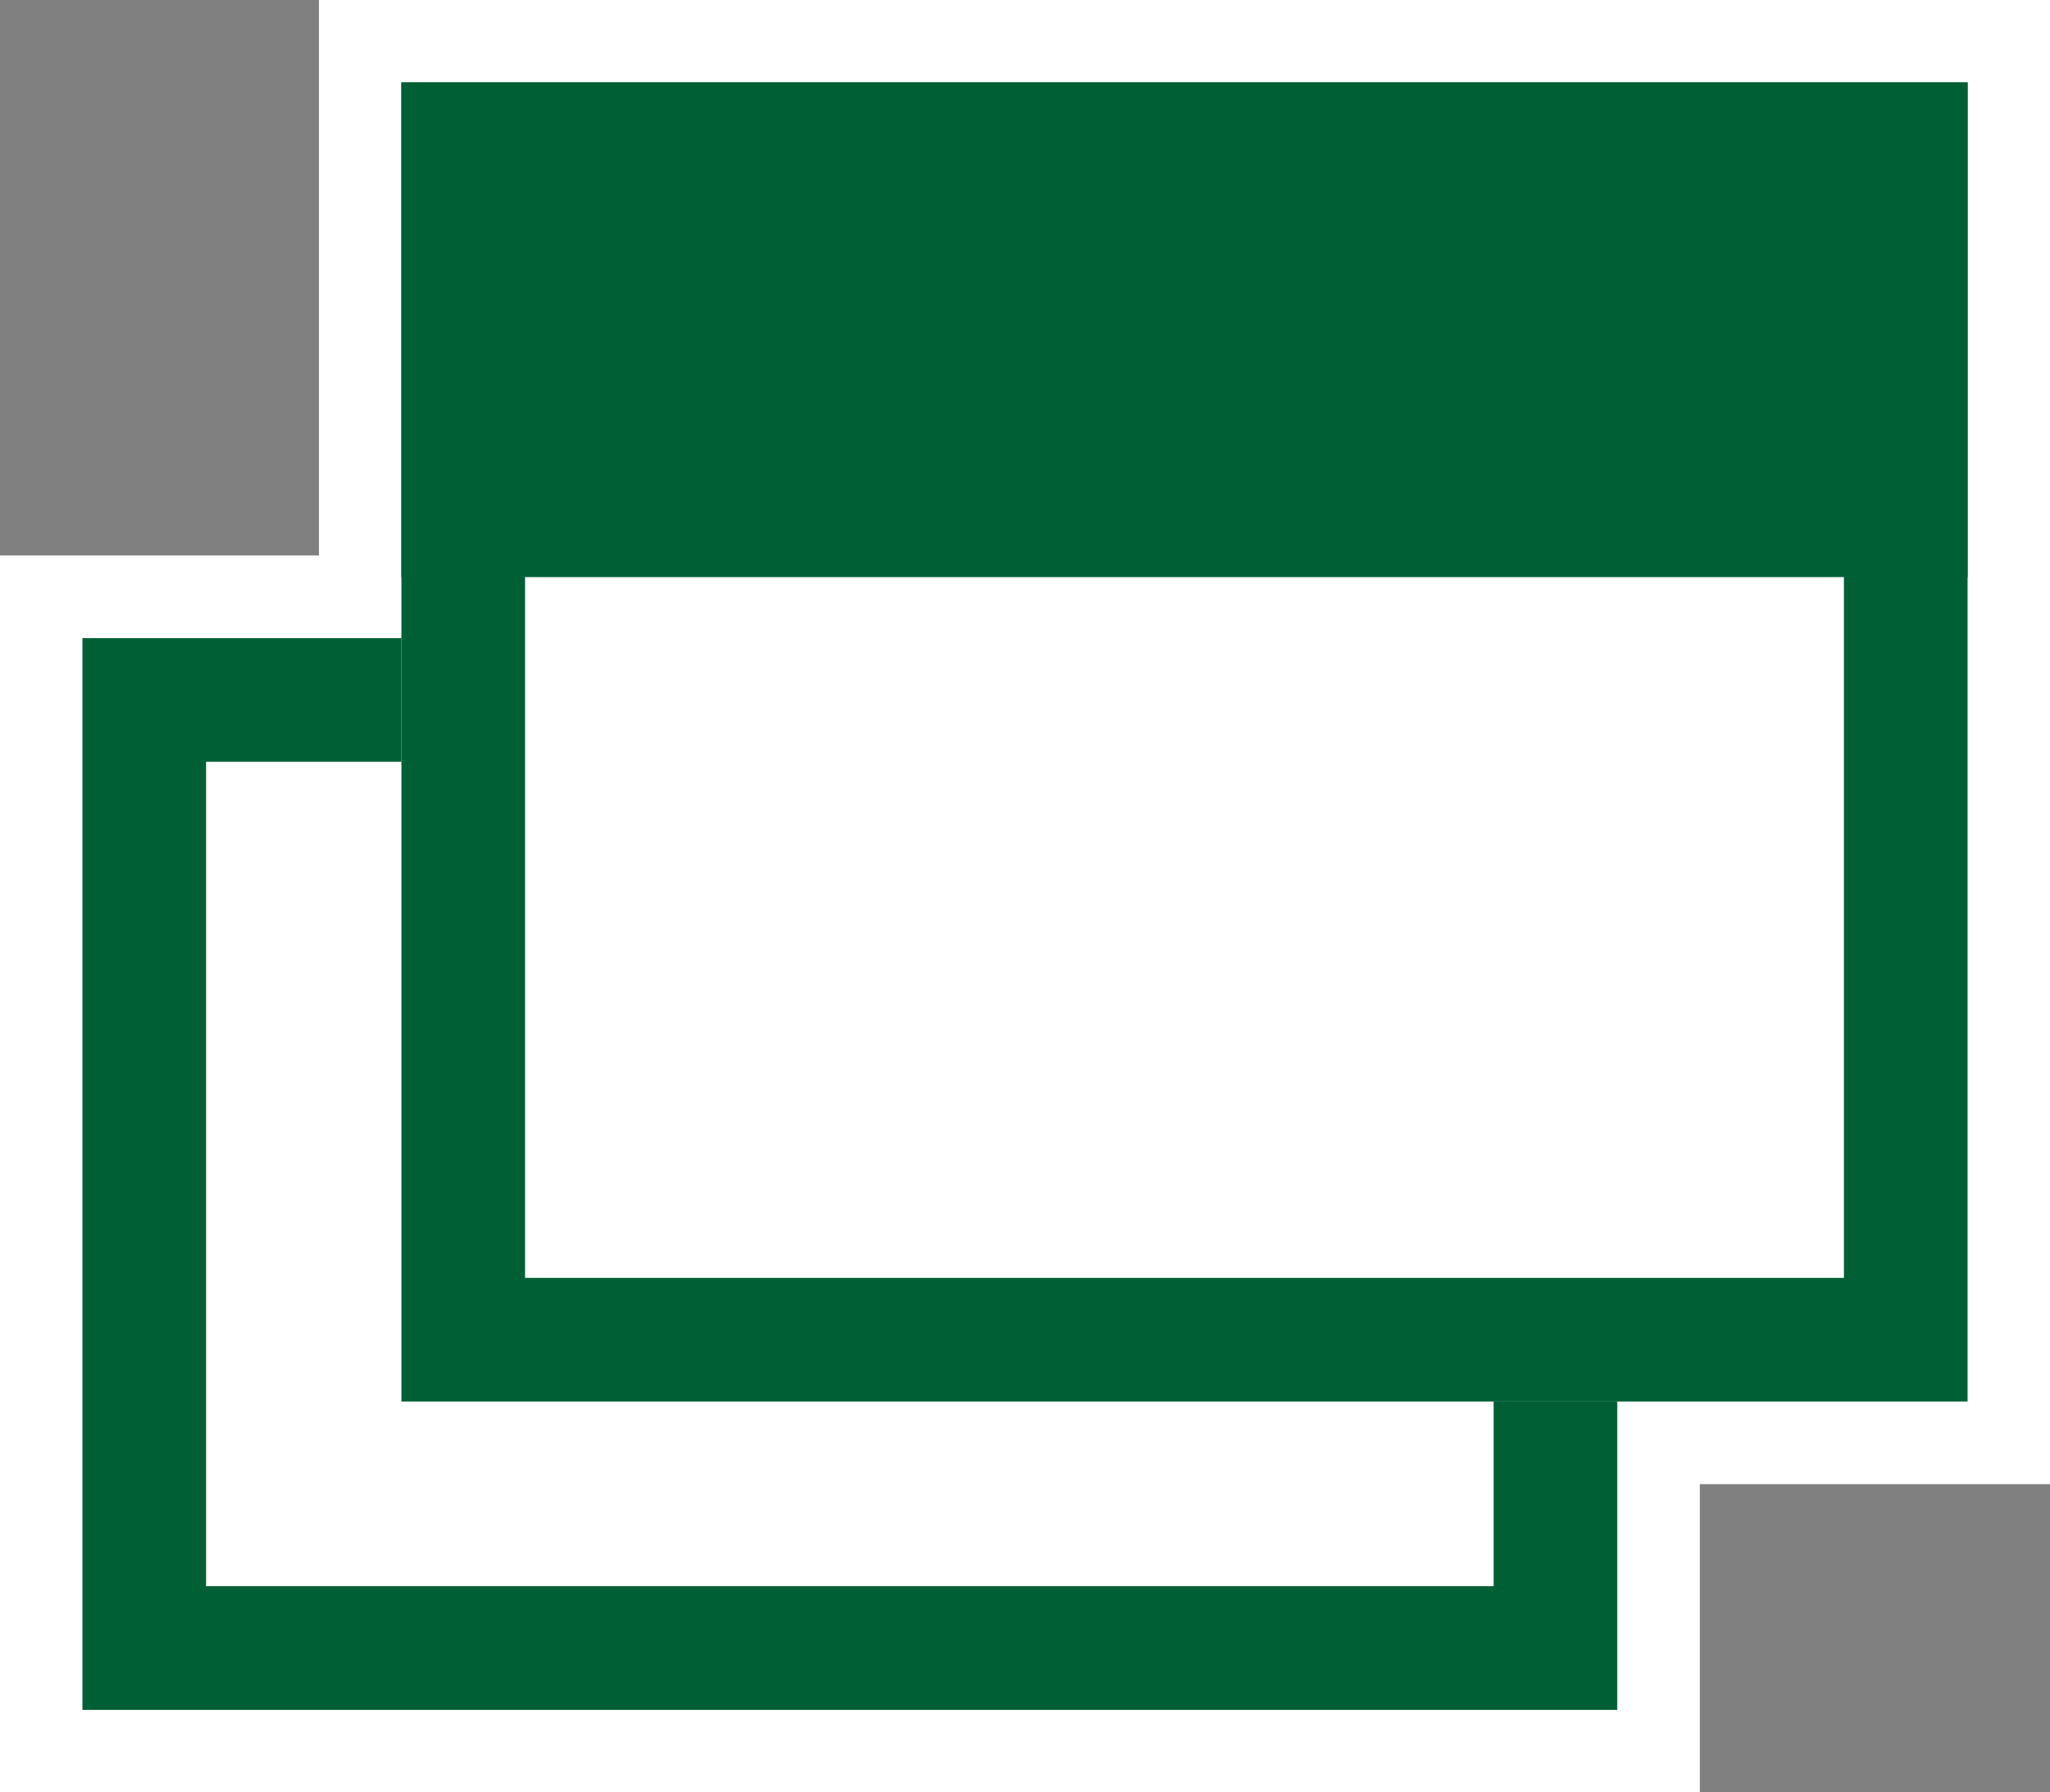
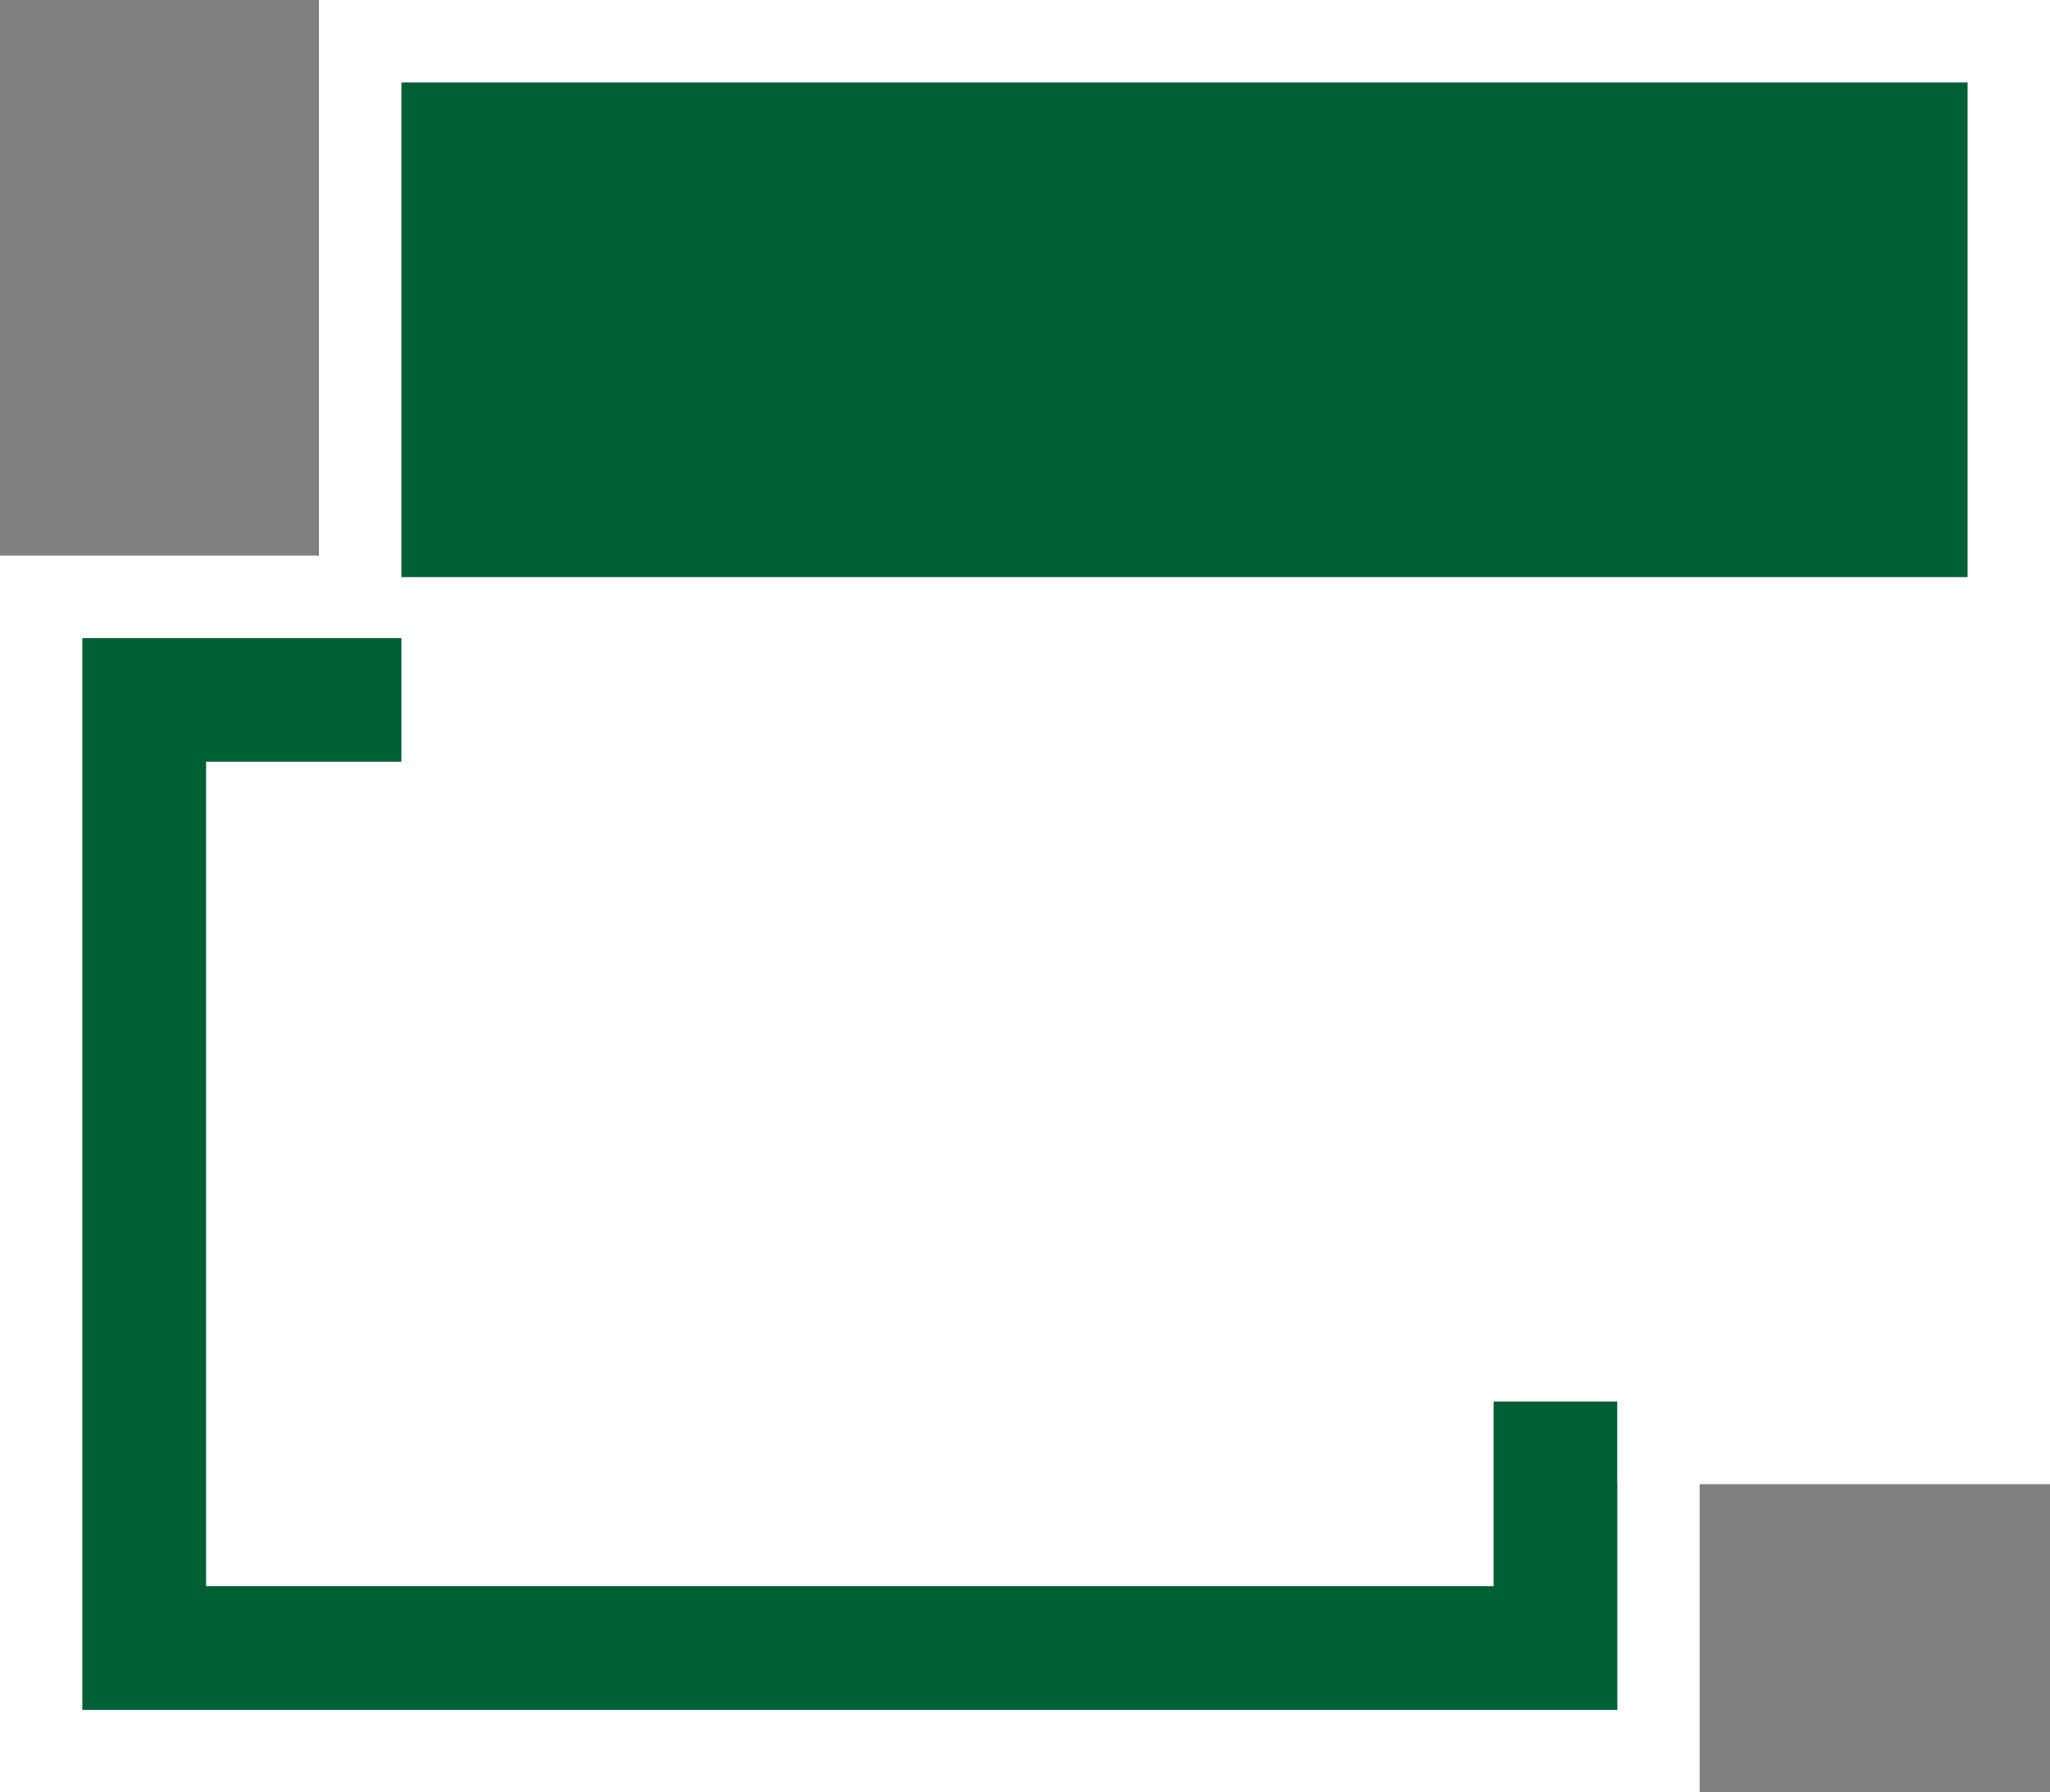
<svg xmlns="http://www.w3.org/2000/svg" id="_レイヤー_2" width="24.87" height="21.74" viewBox="0 0 24.87 21.74">
  <rect x="0" y="0" width="24.87" height="21.74" fill="#808080" stroke="none" />
  <defs>
    <style>.cls-1{fill:#005f35;}.cls-1,.cls-2{stroke-width:0px;}.cls-2{fill:#fff;}</style>
  </defs>
  <g id="_レイヤー_1-2">
    <rect class="cls-2" x="1" y="7.74" width="18.62" height="13" />
    <path class="cls-2" d="M20.62,21.74H0V6.74h20.62v15ZM2,19.74h16.62v-11H2v11Z" />
    <path class="cls-1" d="M18.12,9.24v10H2.5v-10h15.62M19.62,7.74H1v13h18.62V7.74h0Z" />
-     <path class="cls-2" d="M20.62,21.74H0V6.74h20.62v15ZM3.5,18.24h13.62v-8H3.5v8Z" />
-     <rect class="cls-2" x="4.87" y="1" width="19" height="16" />
    <path class="cls-2" d="M24.87,18H3.87V0h21v18ZM5.87,16h17V2H5.87v14Z" />
    <path class="cls-1" d="M22.37,2.5v13H6.37V2.5h16M23.87,1H4.87v16h19V1h0Z" />
    <path class="cls-2" d="M24.87,18H3.87V0h21v18ZM7.37,14.5h14V3.5H7.37v11Z" />
-     <rect class="cls-1" x="4.87" y="1" width="19" height="6" />
-     <path class="cls-2" d="M21.87,3v2H6.87v-2h15M23.87,1H4.87v6h19V1h0Z" />
    <rect class="cls-2" x="1" y="7.74" width="18.62" height="13" />
    <path class="cls-1" d="M18.12,9.24v10H2.5v-10h15.62M19.62,7.74H1v13h18.62V7.74h0Z" />
    <rect class="cls-2" x="4.87" y="1" width="19" height="16" />
-     <path class="cls-1" d="M22.37,2.5v13H6.37V2.5h16M23.87,1H4.87v16h19V1h0Z" />
    <rect class="cls-1" x="4.87" y="1" width="19" height="6" />
  </g>
</svg>